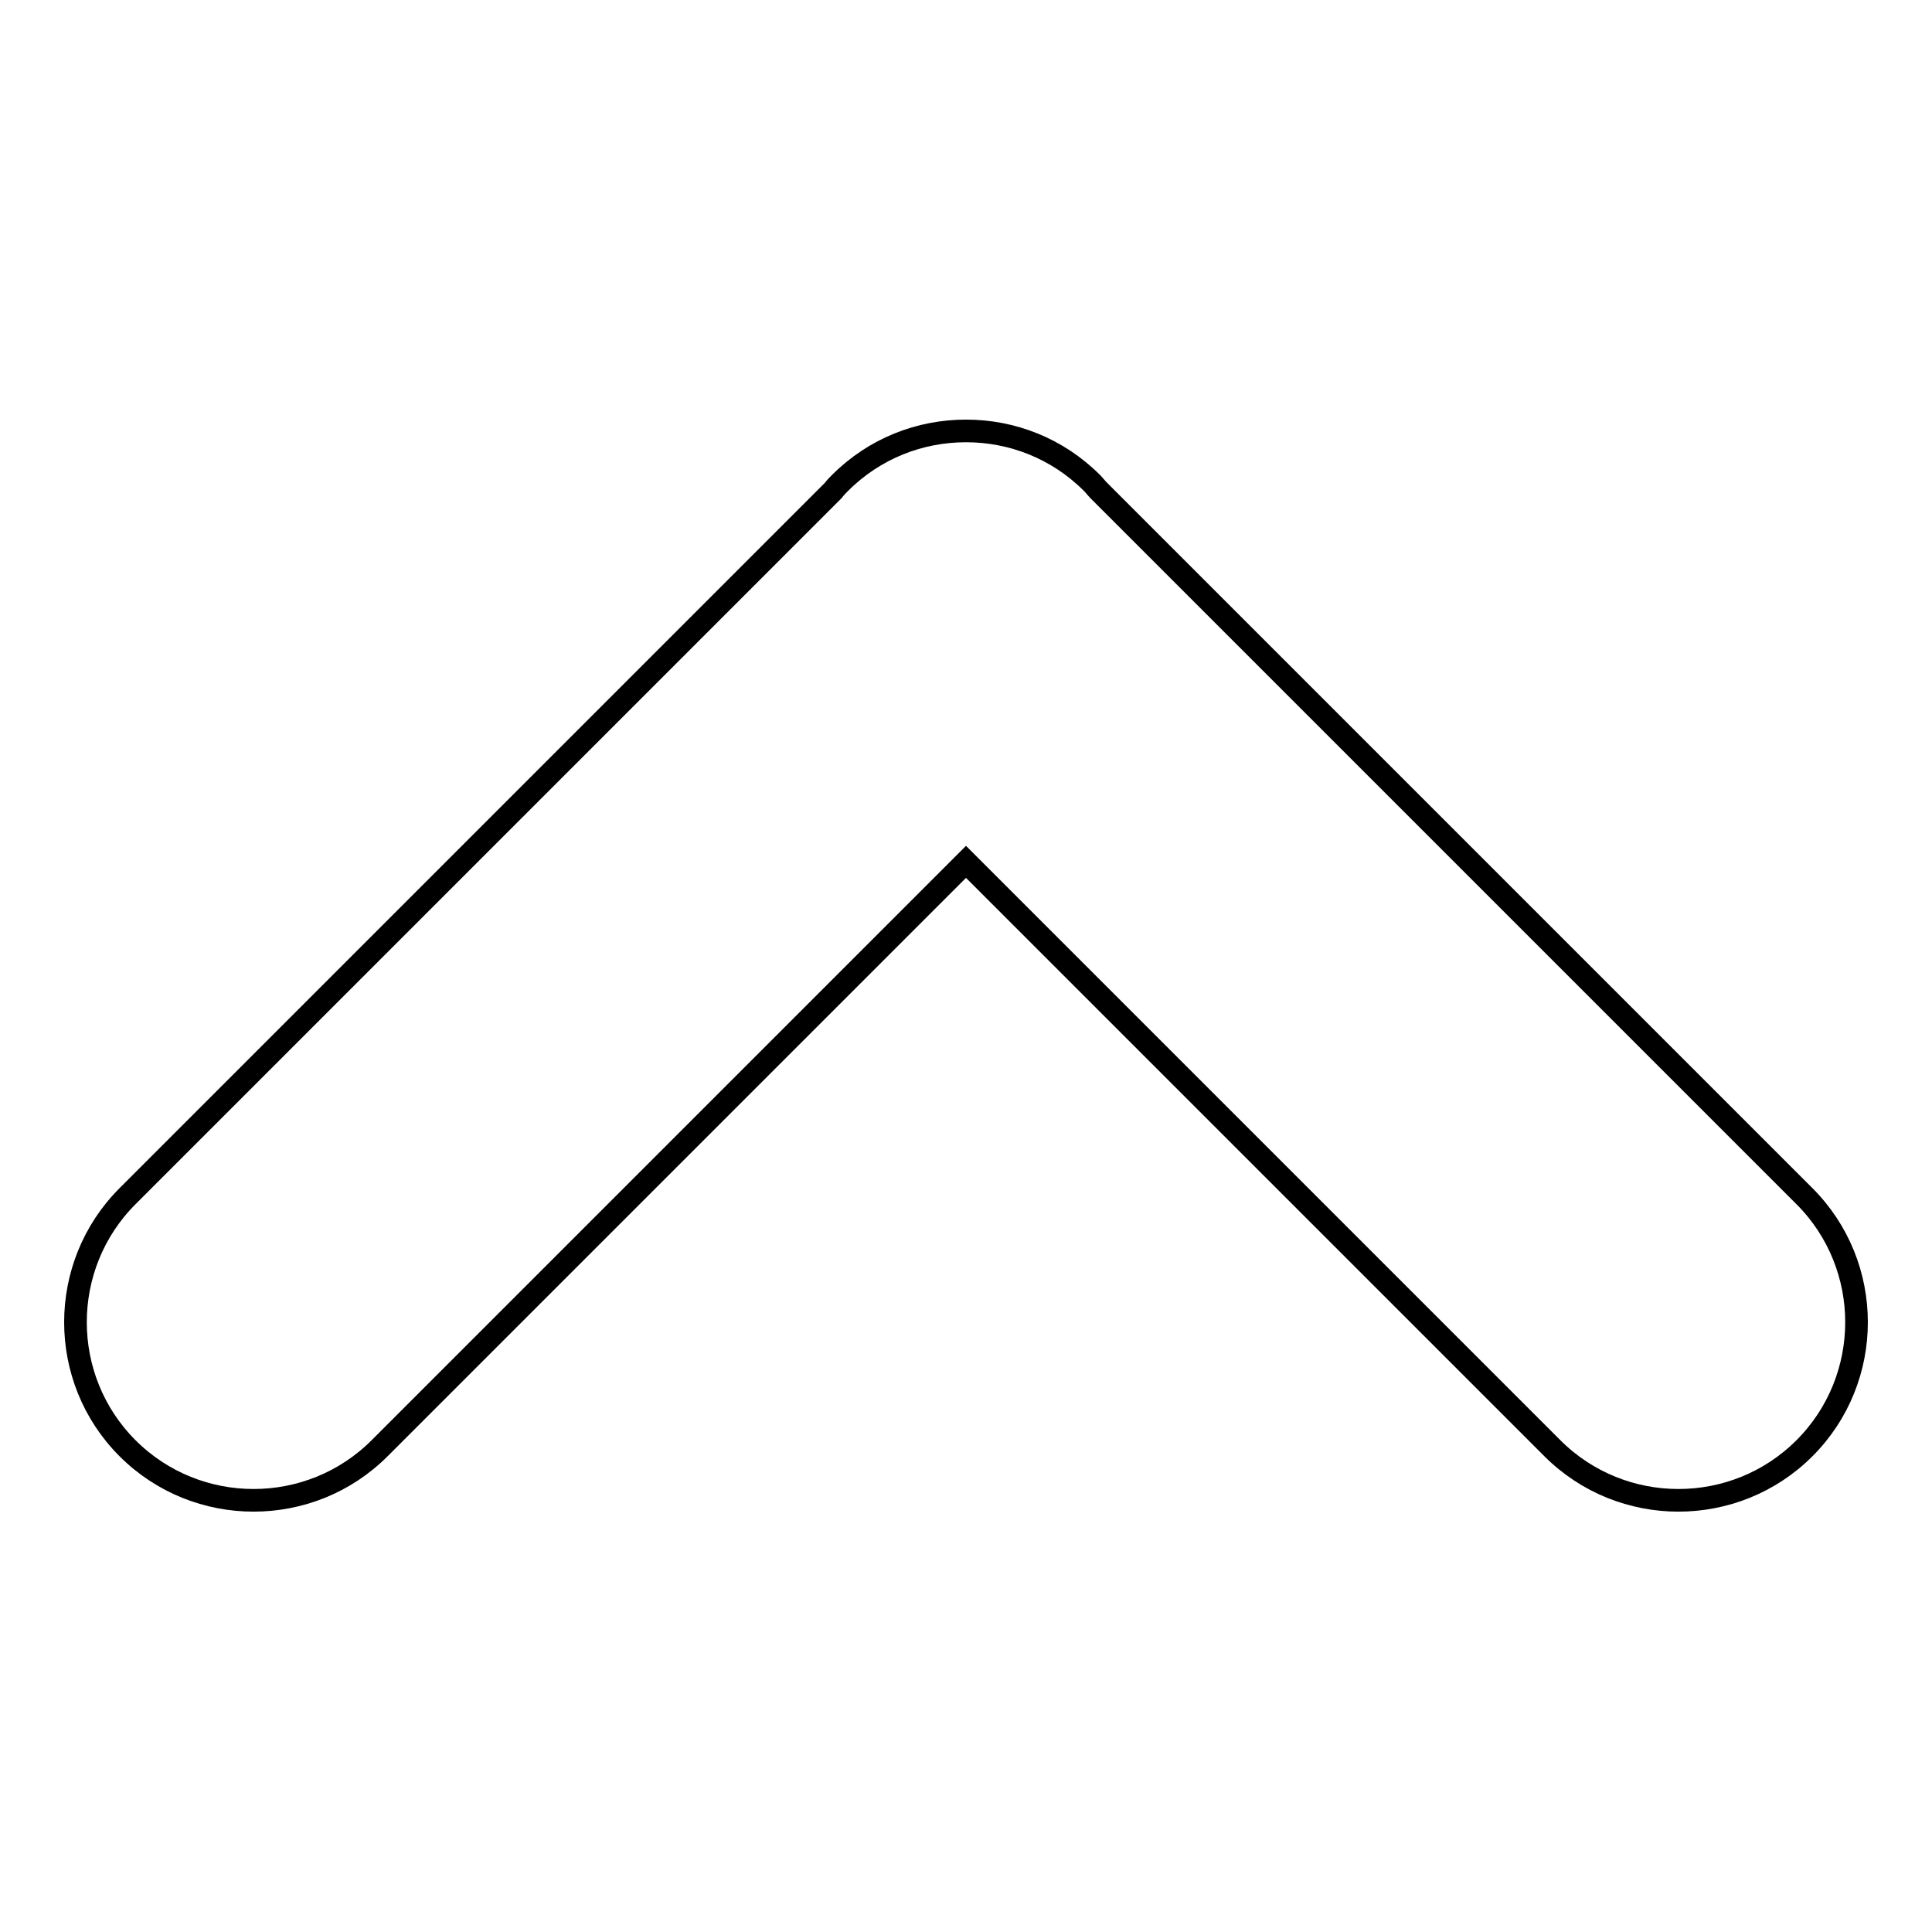
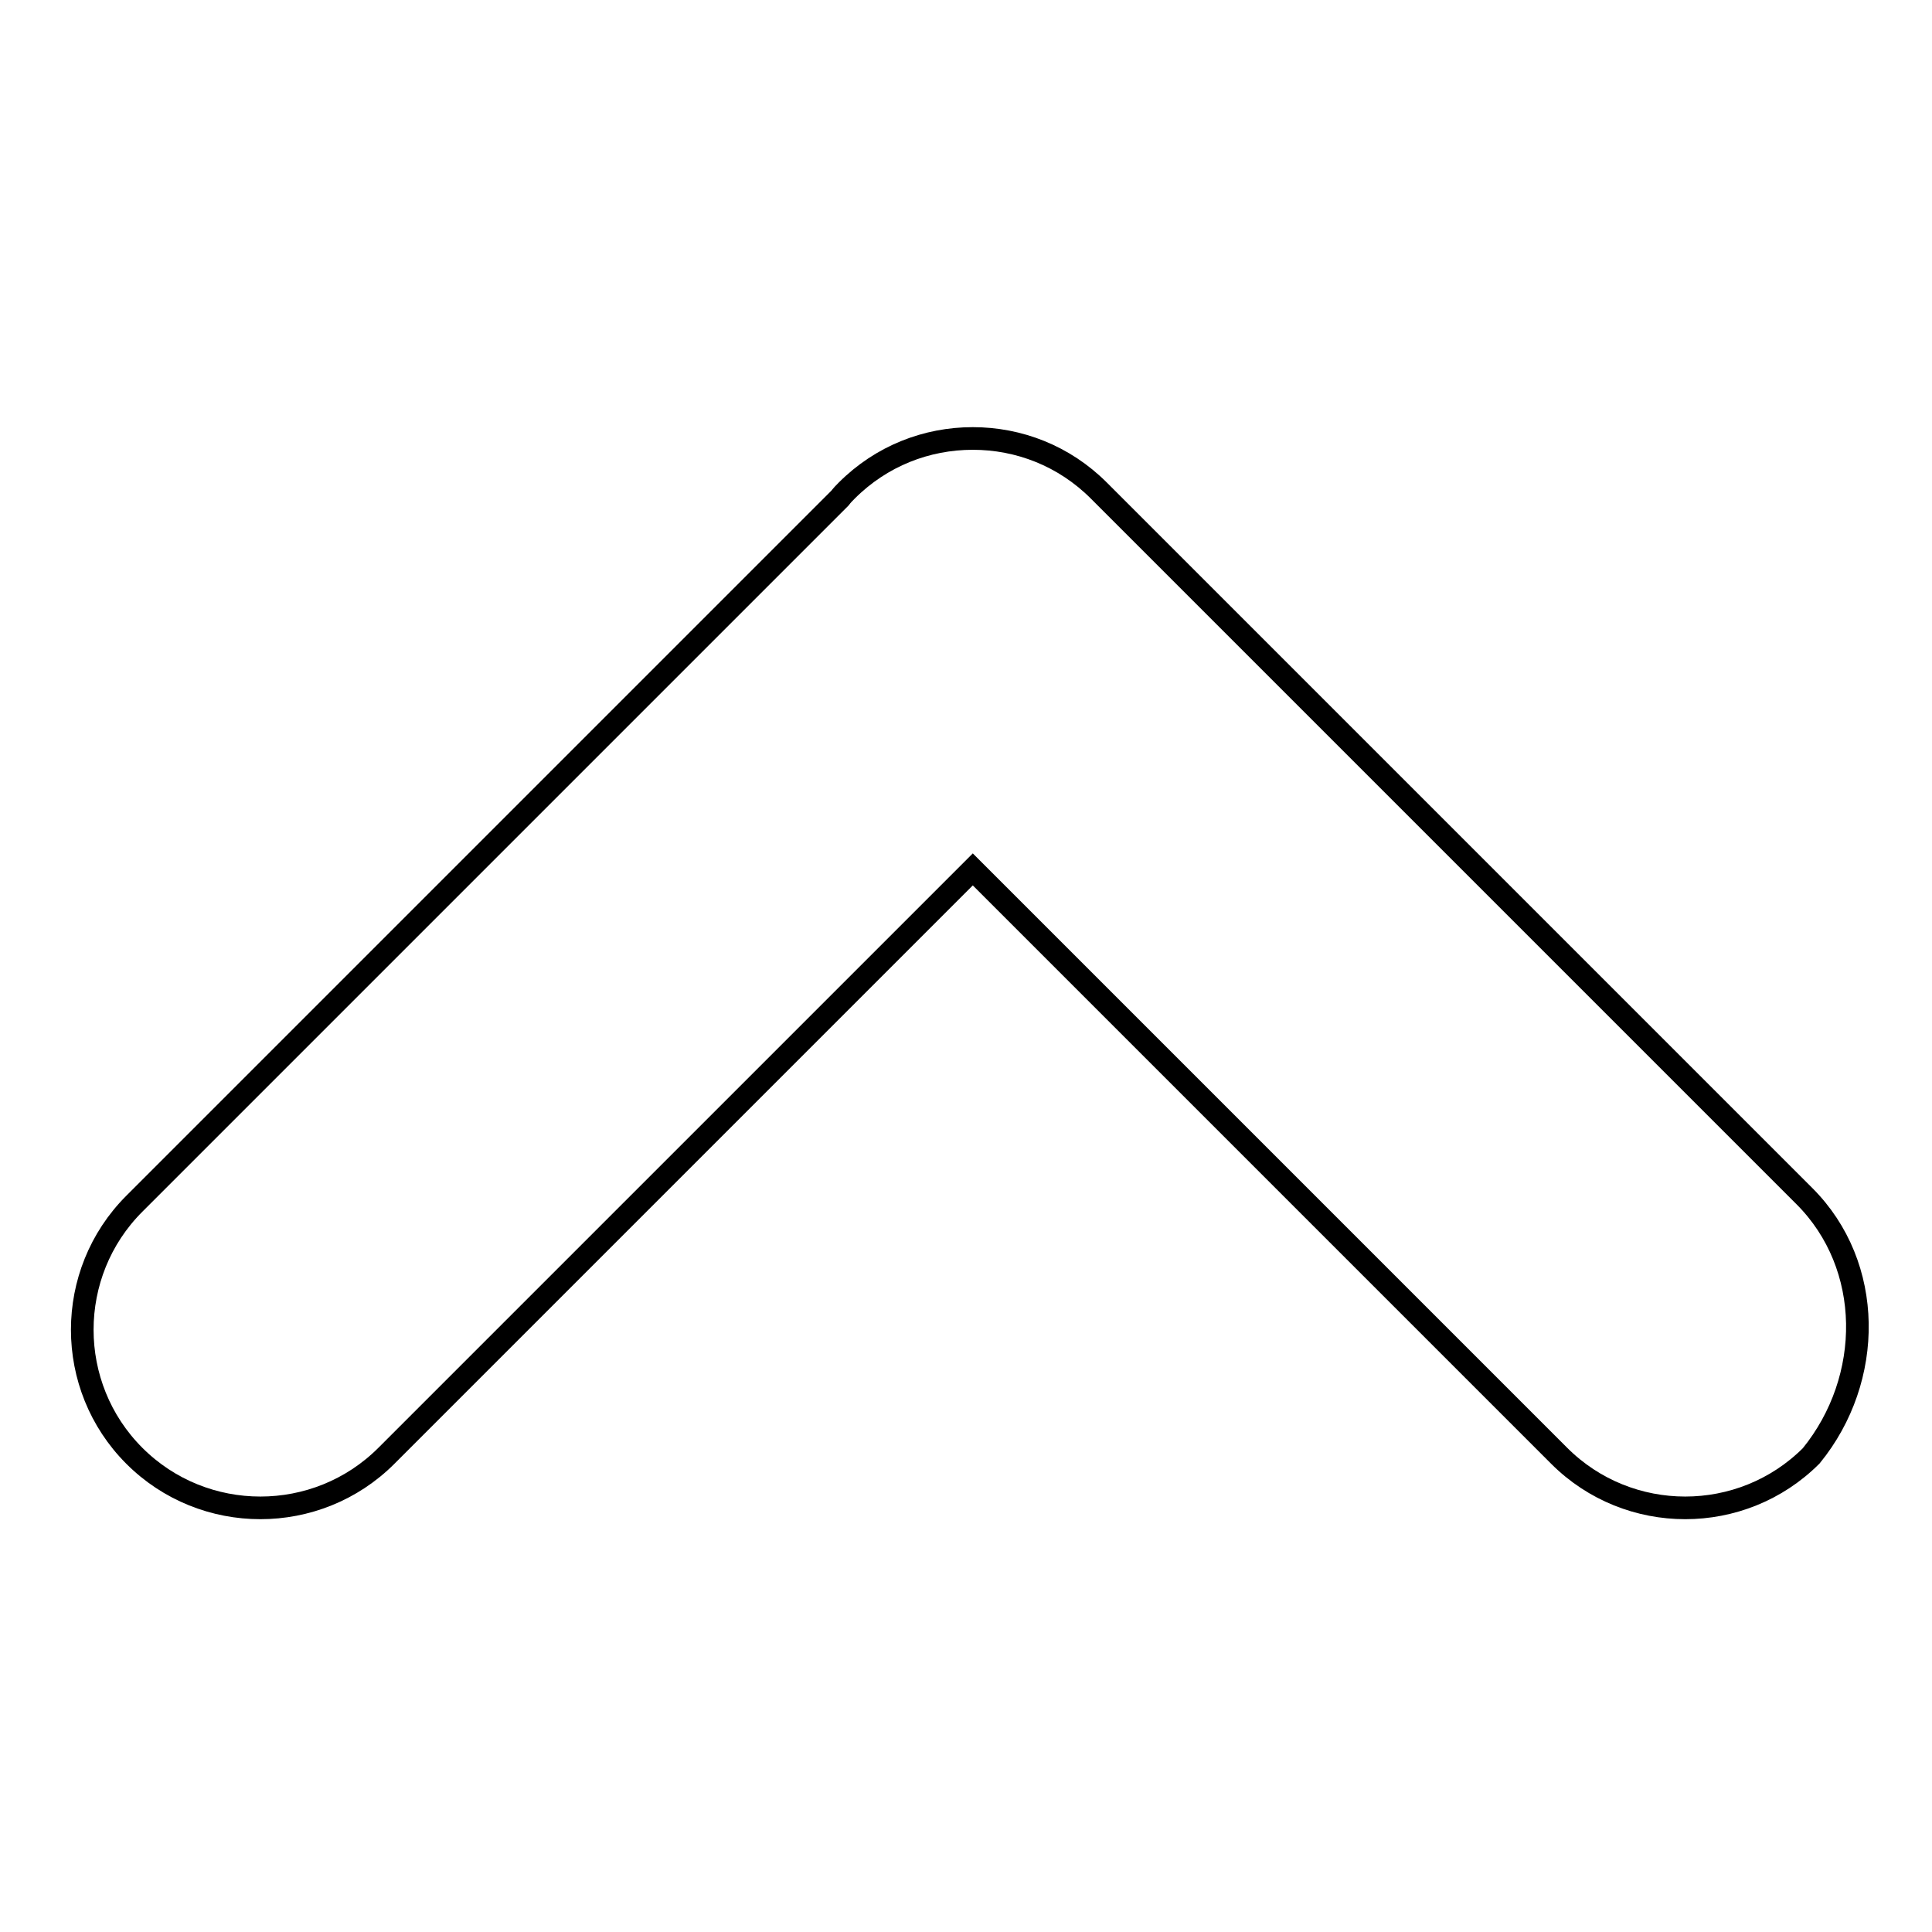
<svg xmlns="http://www.w3.org/2000/svg" version="1.1" x="0px" y="0px" viewBox="0 0 256 256" enable-background="new 0 0 256 256" xml:space="preserve">
  <g>
    <g>
-       <path stroke-width="3" fill-opacity="0" stroke="#000000" d="M239.1,158.5l-93.5-93.5c-0.3-0.3-0.6-0.7-0.9-1l0,0c-4.6-4.6-10.6-6.9-16.7-6.9s-12.1,2.3-16.7,6.9l0,0c-0.3,0.3-0.6,0.6-0.9,1l-93.5,93.5c-9.2,9.2-9.2,24.2,0,33.4l0,0c9.2,9.2,24.2,9.2,33.4,0l77.7-77.7l77.7,77.7c9.2,9.2,24.2,9.2,33.4,0l0,0C248.3,182.7,248.3,167.7,239.1,158.5z" />
+       <path stroke-width="3" fill-opacity="0" stroke="#000000" d="M239.1,158.5l-93.5-93.5l0,0c-4.6-4.6-10.6-6.9-16.7-6.9s-12.1,2.3-16.7,6.9l0,0c-0.3,0.3-0.6,0.6-0.9,1l-93.5,93.5c-9.2,9.2-9.2,24.2,0,33.4l0,0c9.2,9.2,24.2,9.2,33.4,0l77.7-77.7l77.7,77.7c9.2,9.2,24.2,9.2,33.4,0l0,0C248.3,182.7,248.3,167.7,239.1,158.5z" />
    </g>
  </g>
</svg>